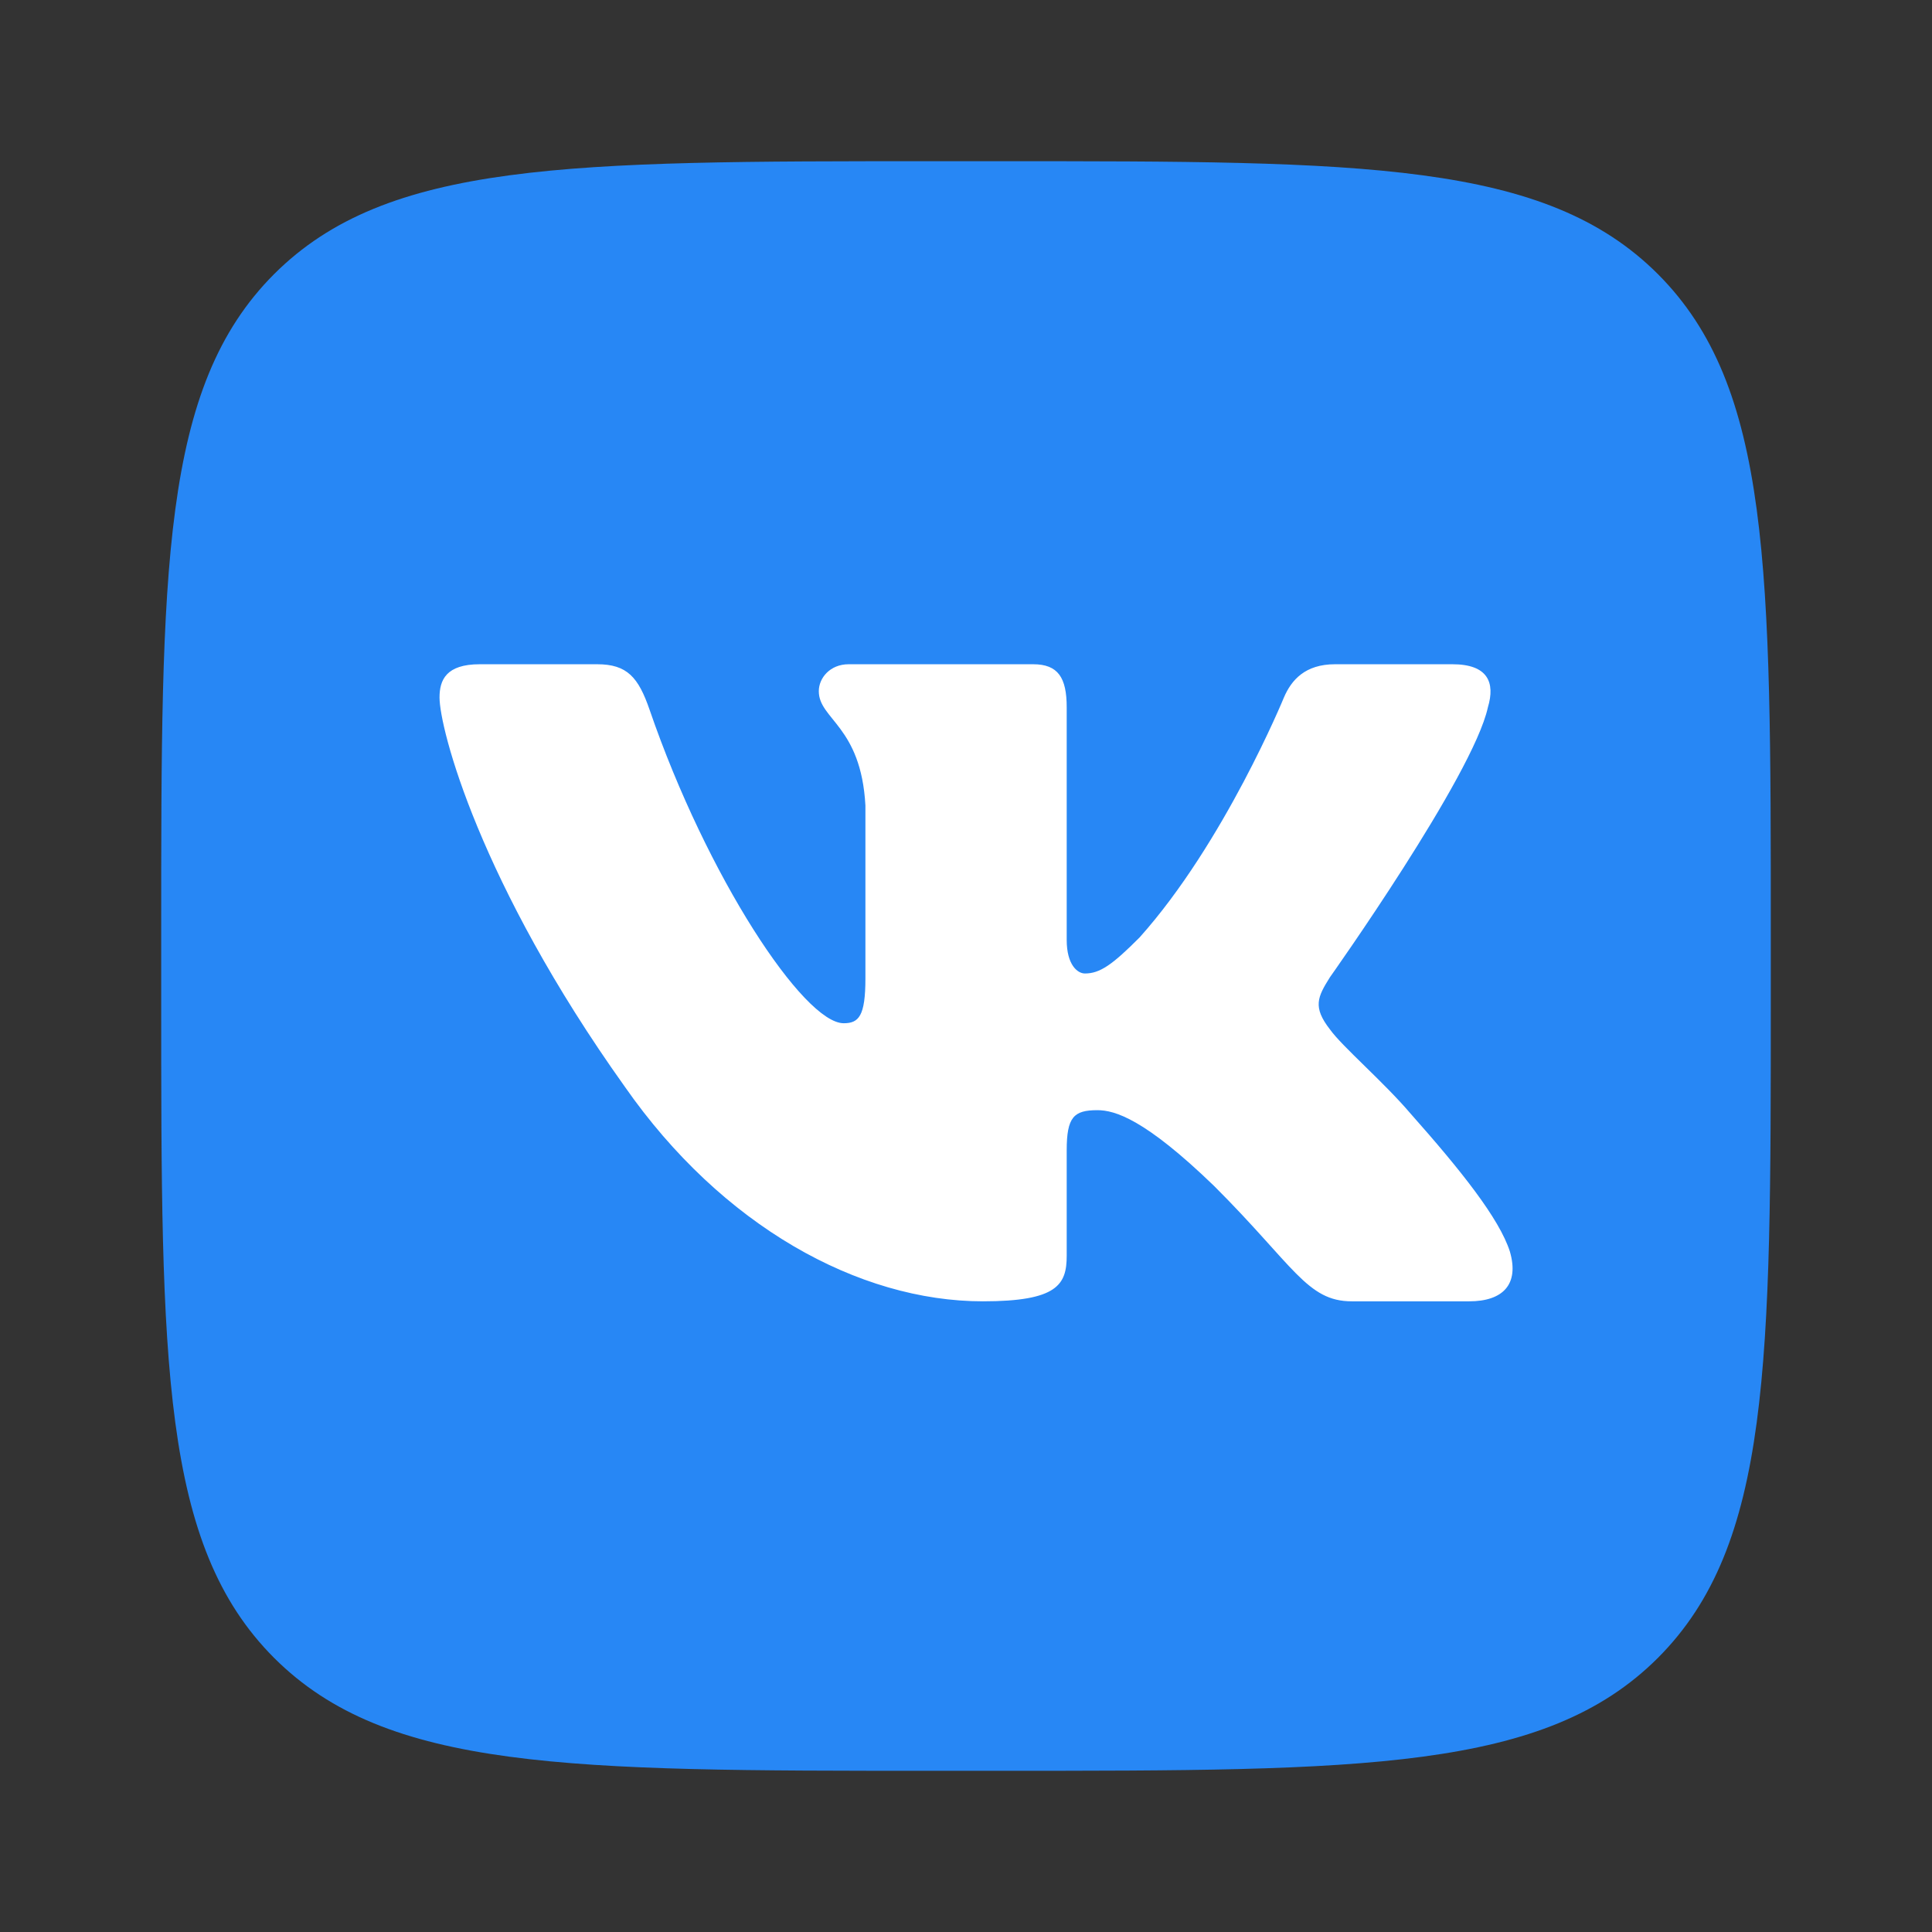
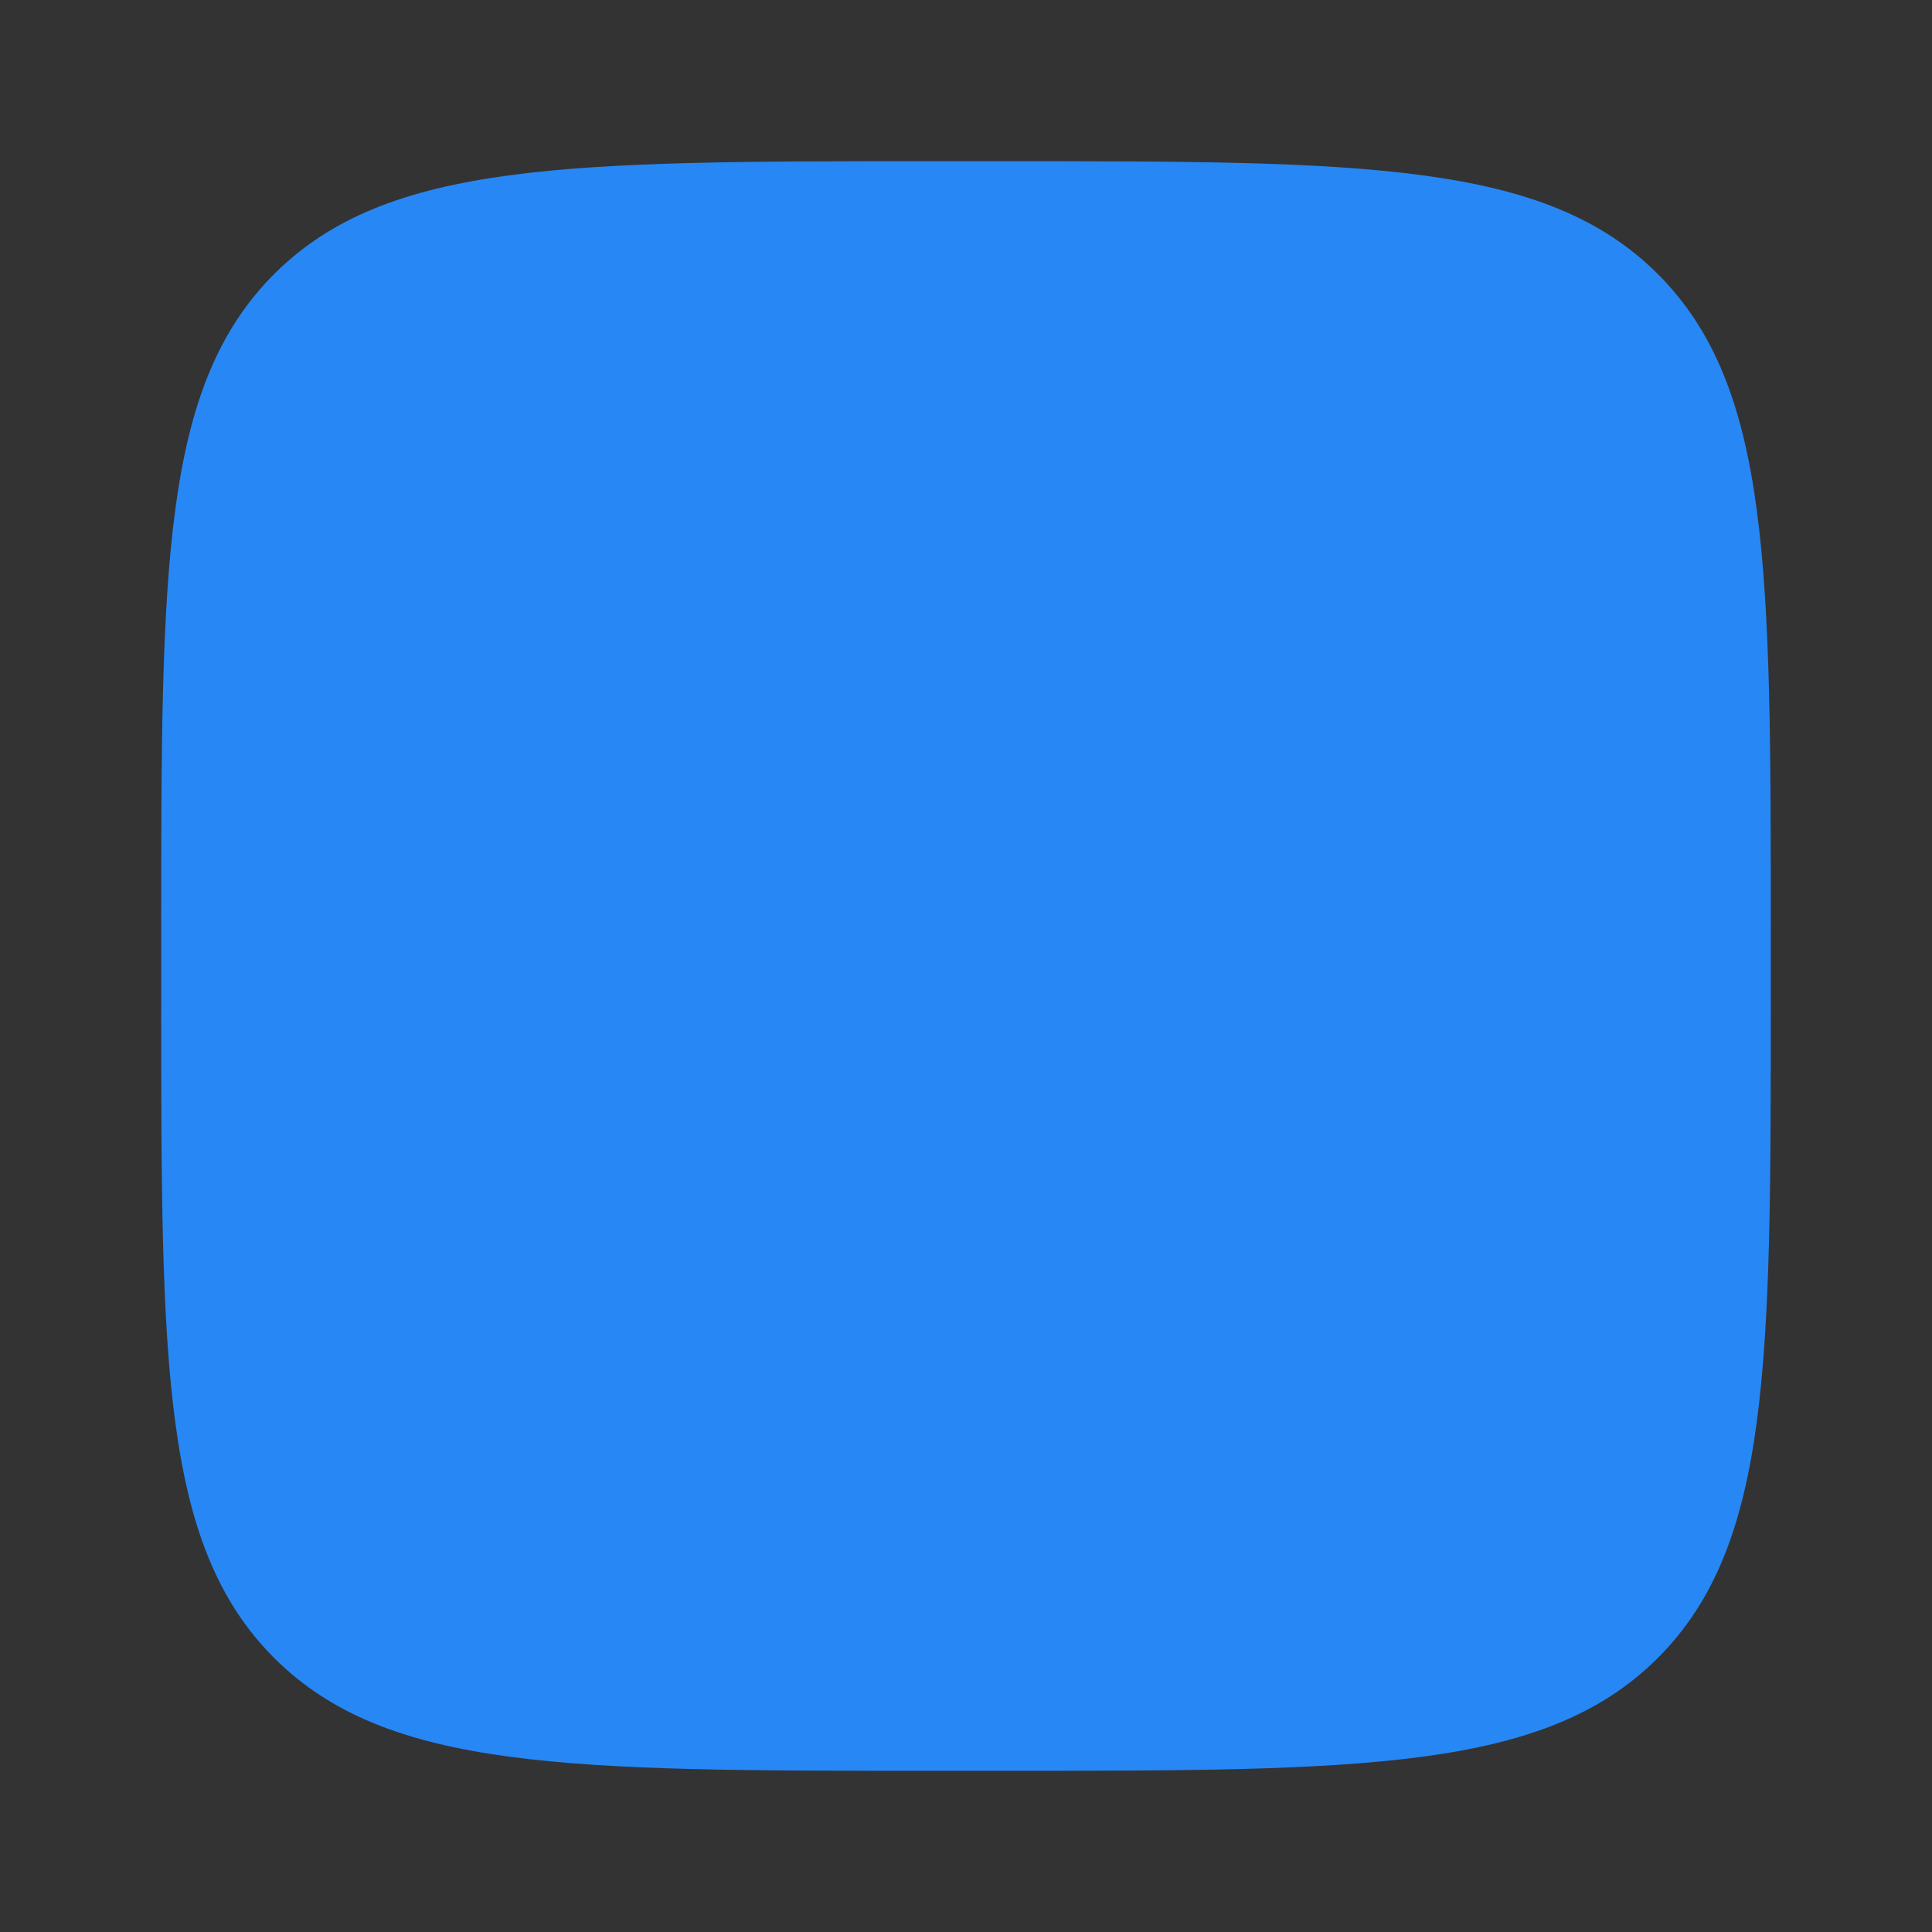
<svg xmlns="http://www.w3.org/2000/svg" width="16" height="16" viewBox="0 0 16 16" fill="none">
  <rect x="0" y="0" width="16" height="16" fill="#333333" stroke="none" />
  <path d="M1.335 7.722C1.335 4.711 1.335 3.206 2.27 2.27C3.206 1.335 4.711 1.335 7.722 1.335H8.278C11.289 1.335 12.794 1.335 13.73 2.27C14.665 3.206 14.665 4.711 14.665 7.722V8.278C14.665 11.289 14.665 12.794 13.73 13.73C12.794 14.665 11.289 14.665 8.278 14.665H7.722C4.711 14.665 3.206 14.665 2.27 13.73C1.335 12.794 1.335 11.289 1.335 8.278L1.335 7.722Z" fill="#2787F5" />
-   <path fill-rule="evenodd" clip-rule="evenodd" d="M4.945 5.501H3.973C3.695 5.501 3.64 5.631 3.64 5.776C3.64 6.033 3.969 7.31 5.174 8.999C5.978 10.152 7.11 10.777 8.14 10.777C8.758 10.777 8.834 10.638 8.834 10.399V9.527C8.834 9.25 8.893 9.194 9.088 9.194C9.232 9.194 9.48 9.266 10.056 9.823C10.716 10.482 10.824 10.777 11.195 10.777H12.167C12.445 10.777 12.584 10.638 12.504 10.364C12.416 10.091 12.101 9.695 11.684 9.225C11.457 8.958 11.117 8.669 11.014 8.525C10.87 8.34 10.911 8.257 11.014 8.093C11.014 8.093 12.199 6.424 12.322 5.858C12.384 5.652 12.322 5.501 12.028 5.501H11.056C10.809 5.501 10.695 5.631 10.633 5.776C10.633 5.776 10.139 6.98 9.438 7.763C9.212 7.99 9.109 8.062 8.985 8.062C8.923 8.062 8.834 7.99 8.834 7.784V5.858C8.834 5.611 8.762 5.501 8.556 5.501H7.028C6.874 5.501 6.781 5.615 6.781 5.724C6.781 5.958 7.131 6.012 7.167 6.671V8.103C7.167 8.417 7.111 8.474 6.987 8.474C6.657 8.474 5.856 7.263 5.38 5.879C5.287 5.609 5.194 5.501 4.945 5.501V5.501Z" fill="white" />
</svg>